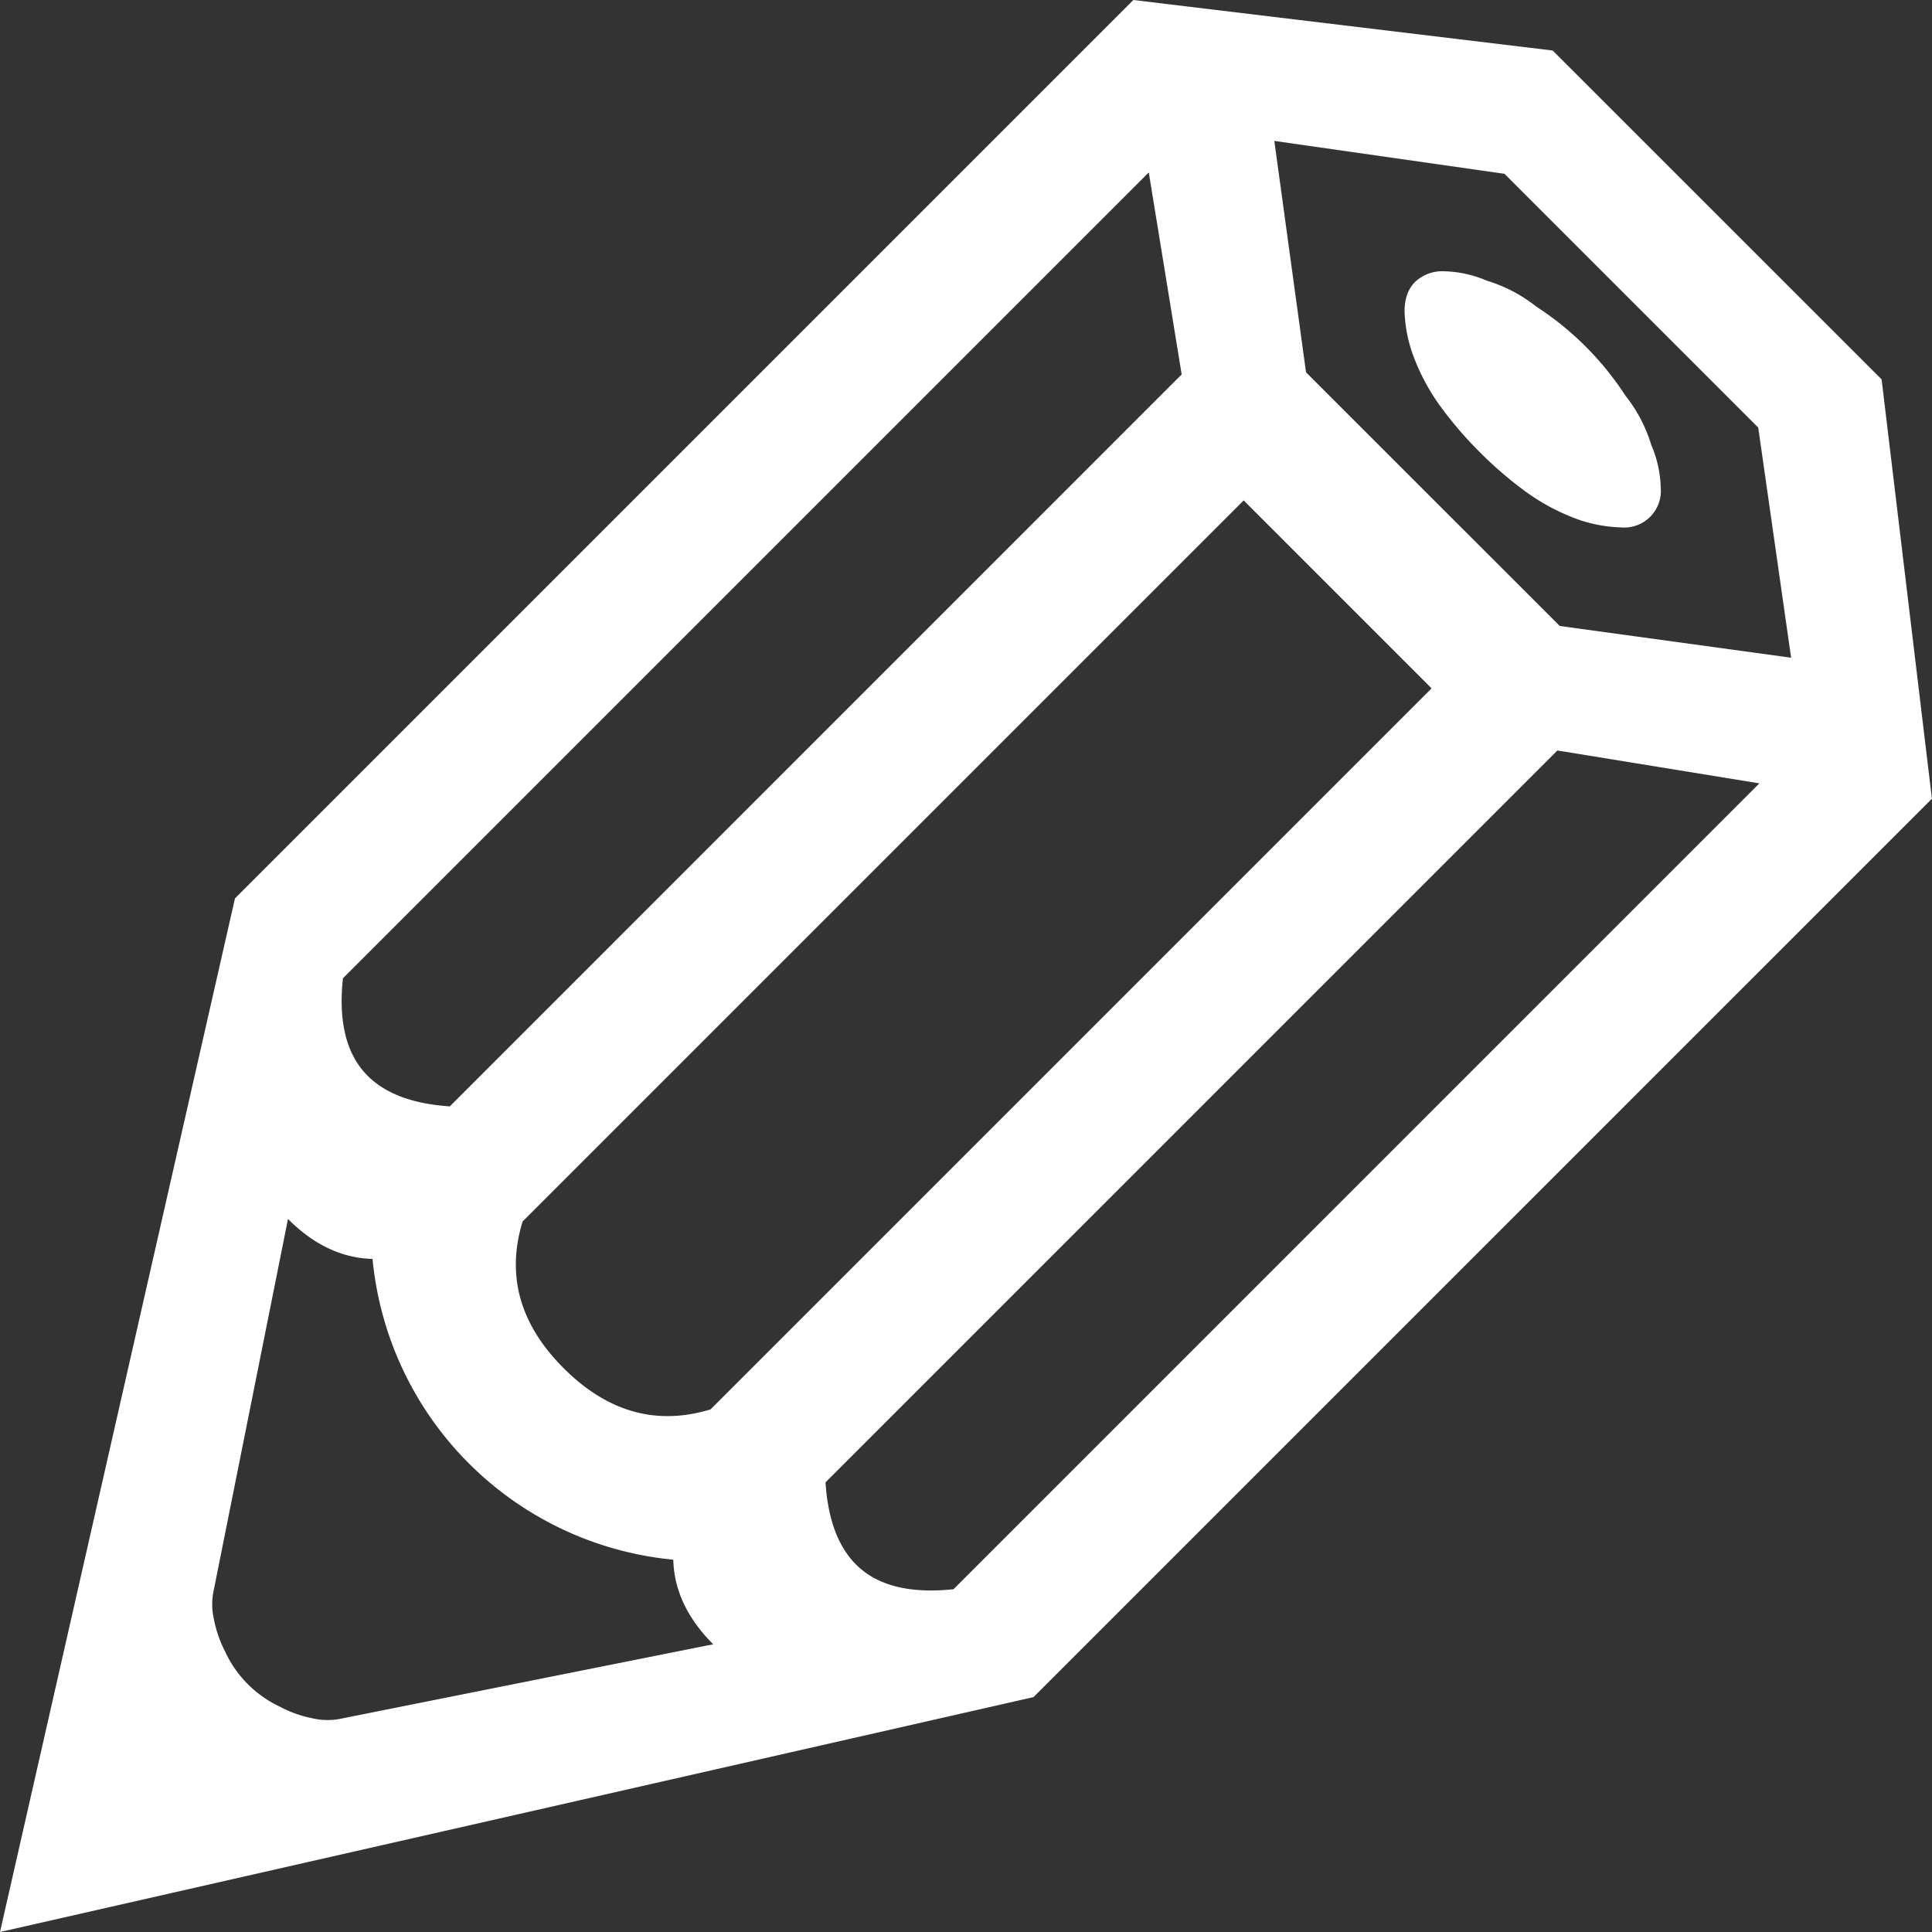
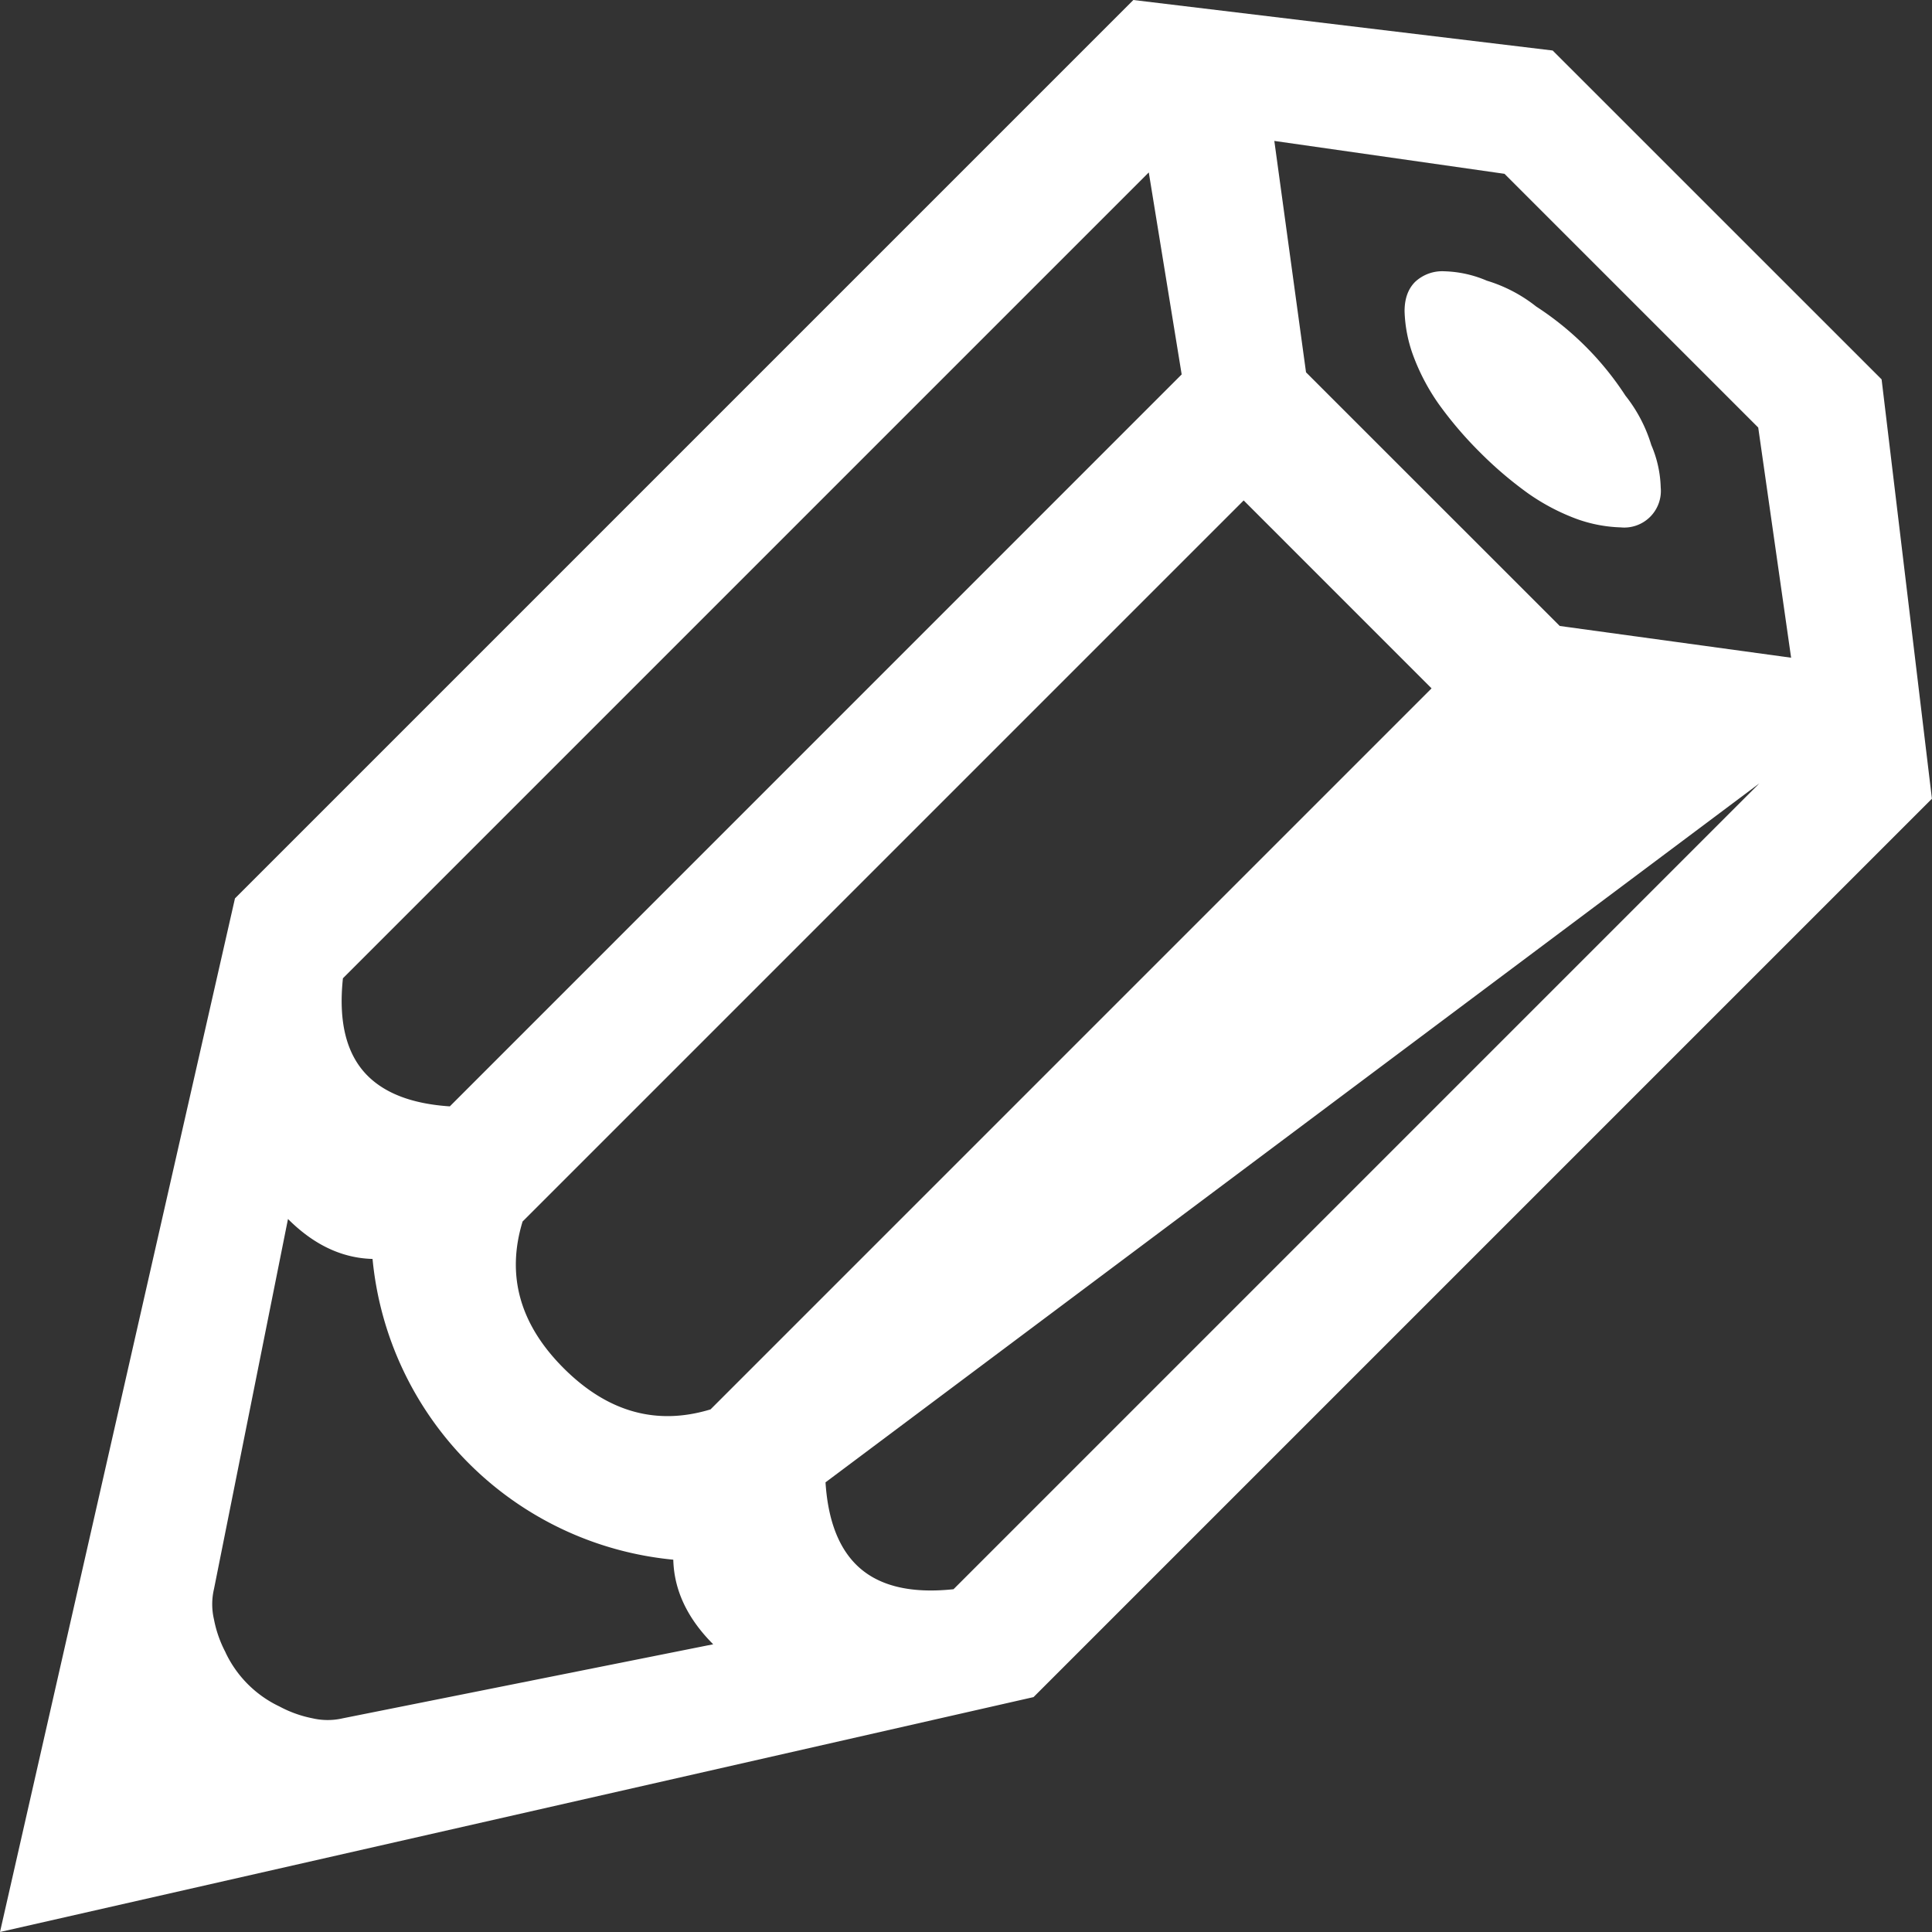
<svg xmlns="http://www.w3.org/2000/svg" viewBox="0 0 501.07 501.07">
  <rect x="0" y="0" width="501.07" height="501.07" fill="#333333" stroke="none" />
  <defs>
    <style>.cls-1{fill:#fff;}</style>
  </defs>
  <g id="Calque_2" data-name="Calque 2">
    <g id="Calque_1-2" data-name="Calque 1">
-       <path class="cls-1" d="M116.66,286.94Q102.35,286,95.34,279q-8.22-8.22-6.4-25.28l209-209,8.53,52.39ZM398.42,79.5a38.53,38.53,0,0,0-12.79-6.7,29.88,29.88,0,0,0-11-2.44,10.3,10.3,0,0,0-7.61,2.74c-1.83,1.83-2.74,4.36-2.74,7.62A36.34,36.34,0,0,0,366.44,92a54.91,54.91,0,0,0,6.7,12.79,99.48,99.48,0,0,0,10.66,12.49,99.35,99.35,0,0,0,12.49,10.66,55.15,55.15,0,0,0,12.79,6.71,36.94,36.94,0,0,0,11.27,2.13,9.5,9.5,0,0,0,10.36-10.36,29.75,29.75,0,0,0-2.44-11,38.48,38.48,0,0,0-6.7-12.8A78.52,78.52,0,0,0,398.42,79.5M135.55,316.79l187-187,48.73,48.74-187,187q-21,6.39-38.08-10.67t-10.66-38.07M456.3,203.17l-209,209q-17.06,1.81-25.28-6.4-7-7-7.92-21.32L403.91,194.64ZM402.69,13.1,293.94,0l-233,233L0,501.07l268.05-60.92,233-233L488,98.39ZM330.5,36.55l59.7,8.53L456,110.88l8.53,59.7-60-8.23L338.72,96.56Zm-272,392a30.52,30.52,0,0,1-3-8.53,17.27,17.27,0,0,1,0-7.92l19.19-95.95q10.05,10.05,21.93,10.36a86.61,86.61,0,0,0,78,78q.3,11.88,10.35,21.94L88.94,445.64a17.41,17.41,0,0,1-7.92,0,30.47,30.47,0,0,1-8.52-3.05,29.38,29.38,0,0,1-14-14" />
+       <path class="cls-1" d="M116.66,286.94Q102.35,286,95.34,279q-8.22-8.22-6.4-25.28l209-209,8.53,52.39ZM398.42,79.5a38.53,38.53,0,0,0-12.79-6.7,29.88,29.88,0,0,0-11-2.44,10.3,10.3,0,0,0-7.61,2.74c-1.83,1.83-2.74,4.36-2.74,7.62A36.34,36.34,0,0,0,366.44,92a54.91,54.91,0,0,0,6.7,12.79,99.48,99.48,0,0,0,10.66,12.49,99.35,99.35,0,0,0,12.49,10.66,55.15,55.15,0,0,0,12.79,6.71,36.94,36.94,0,0,0,11.27,2.13,9.5,9.5,0,0,0,10.36-10.36,29.75,29.75,0,0,0-2.44-11,38.48,38.48,0,0,0-6.7-12.8A78.52,78.52,0,0,0,398.42,79.5M135.55,316.79l187-187,48.73,48.74-187,187q-21,6.39-38.08-10.67t-10.66-38.07M456.3,203.17l-209,209q-17.06,1.81-25.28-6.4-7-7-7.92-21.32ZM402.69,13.1,293.94,0l-233,233L0,501.07l268.05-60.92,233-233L488,98.39ZM330.5,36.55l59.7,8.53L456,110.88l8.53,59.7-60-8.23L338.72,96.56Zm-272,392a30.52,30.52,0,0,1-3-8.53,17.27,17.27,0,0,1,0-7.92l19.19-95.95q10.05,10.05,21.93,10.36a86.61,86.61,0,0,0,78,78q.3,11.88,10.35,21.94L88.94,445.64a17.41,17.41,0,0,1-7.92,0,30.47,30.47,0,0,1-8.52-3.05,29.38,29.38,0,0,1-14-14" />
    </g>
  </g>
</svg>